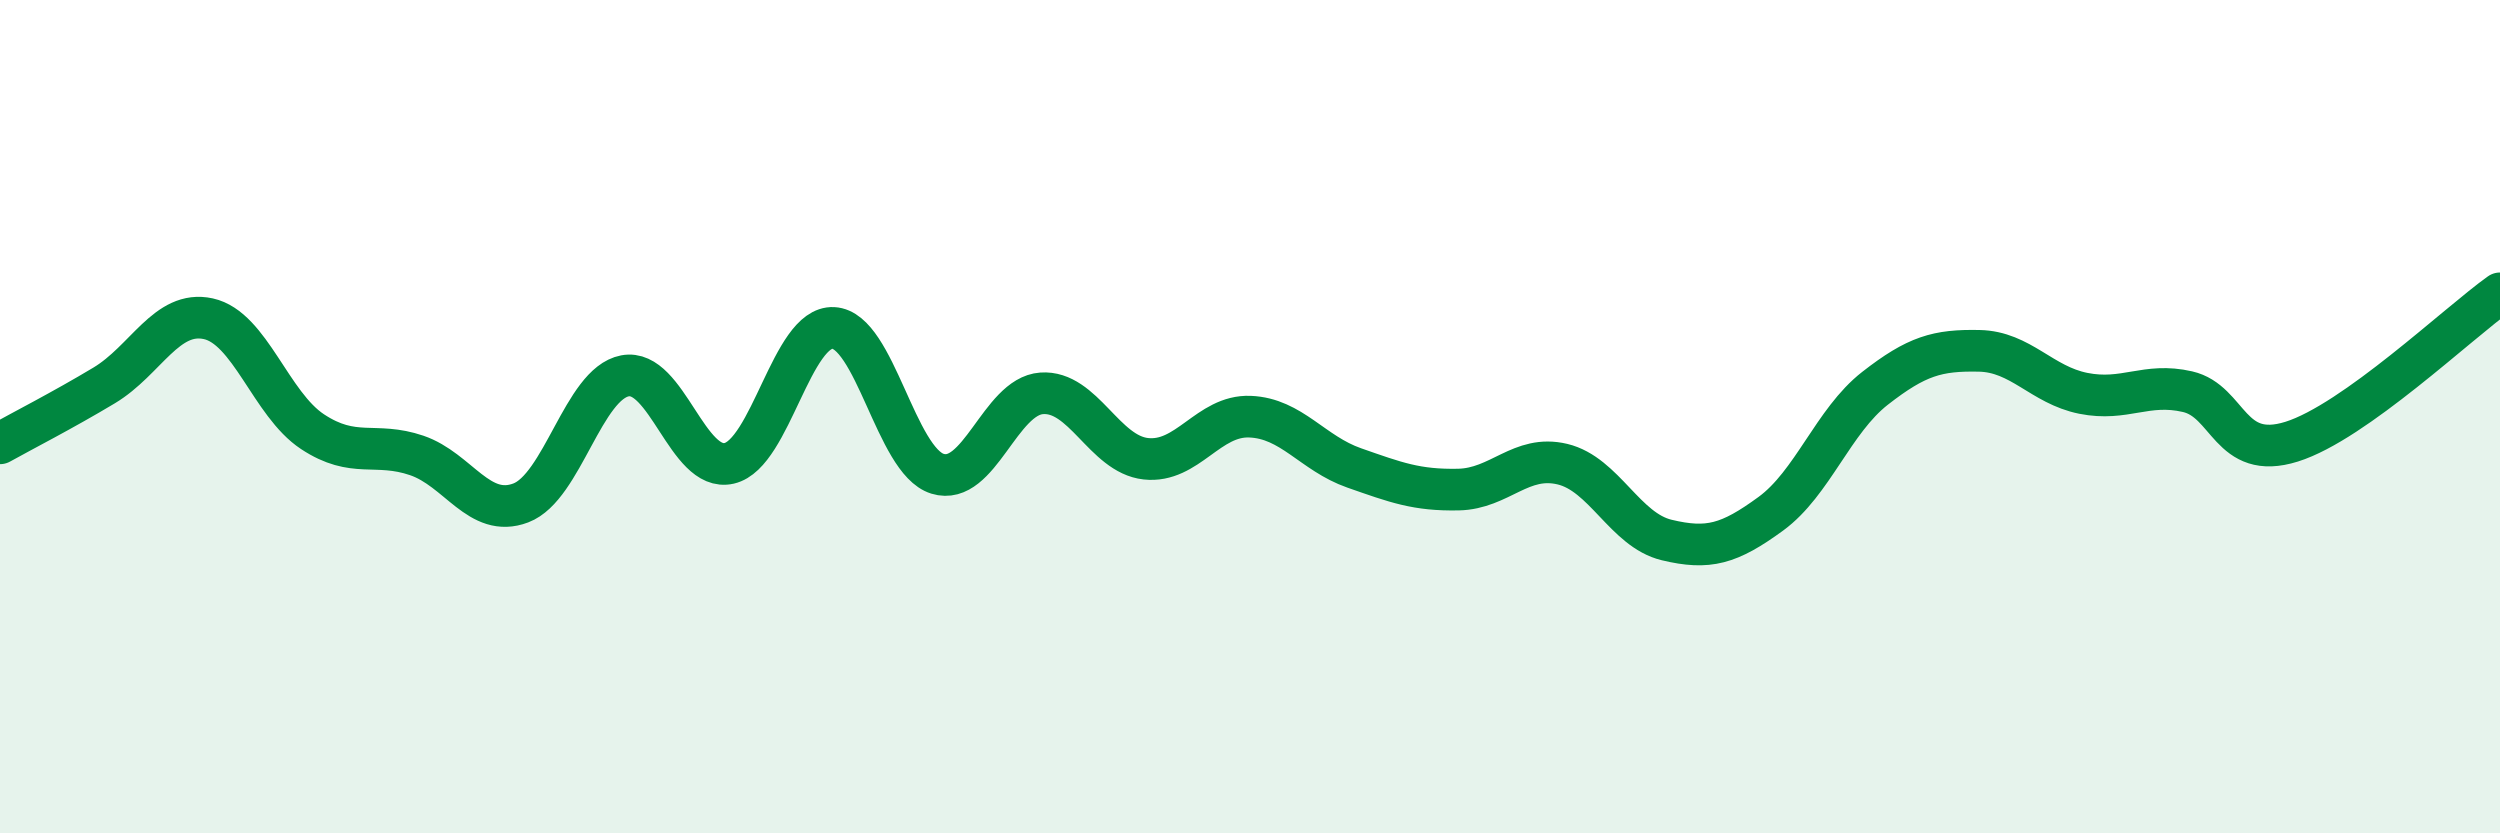
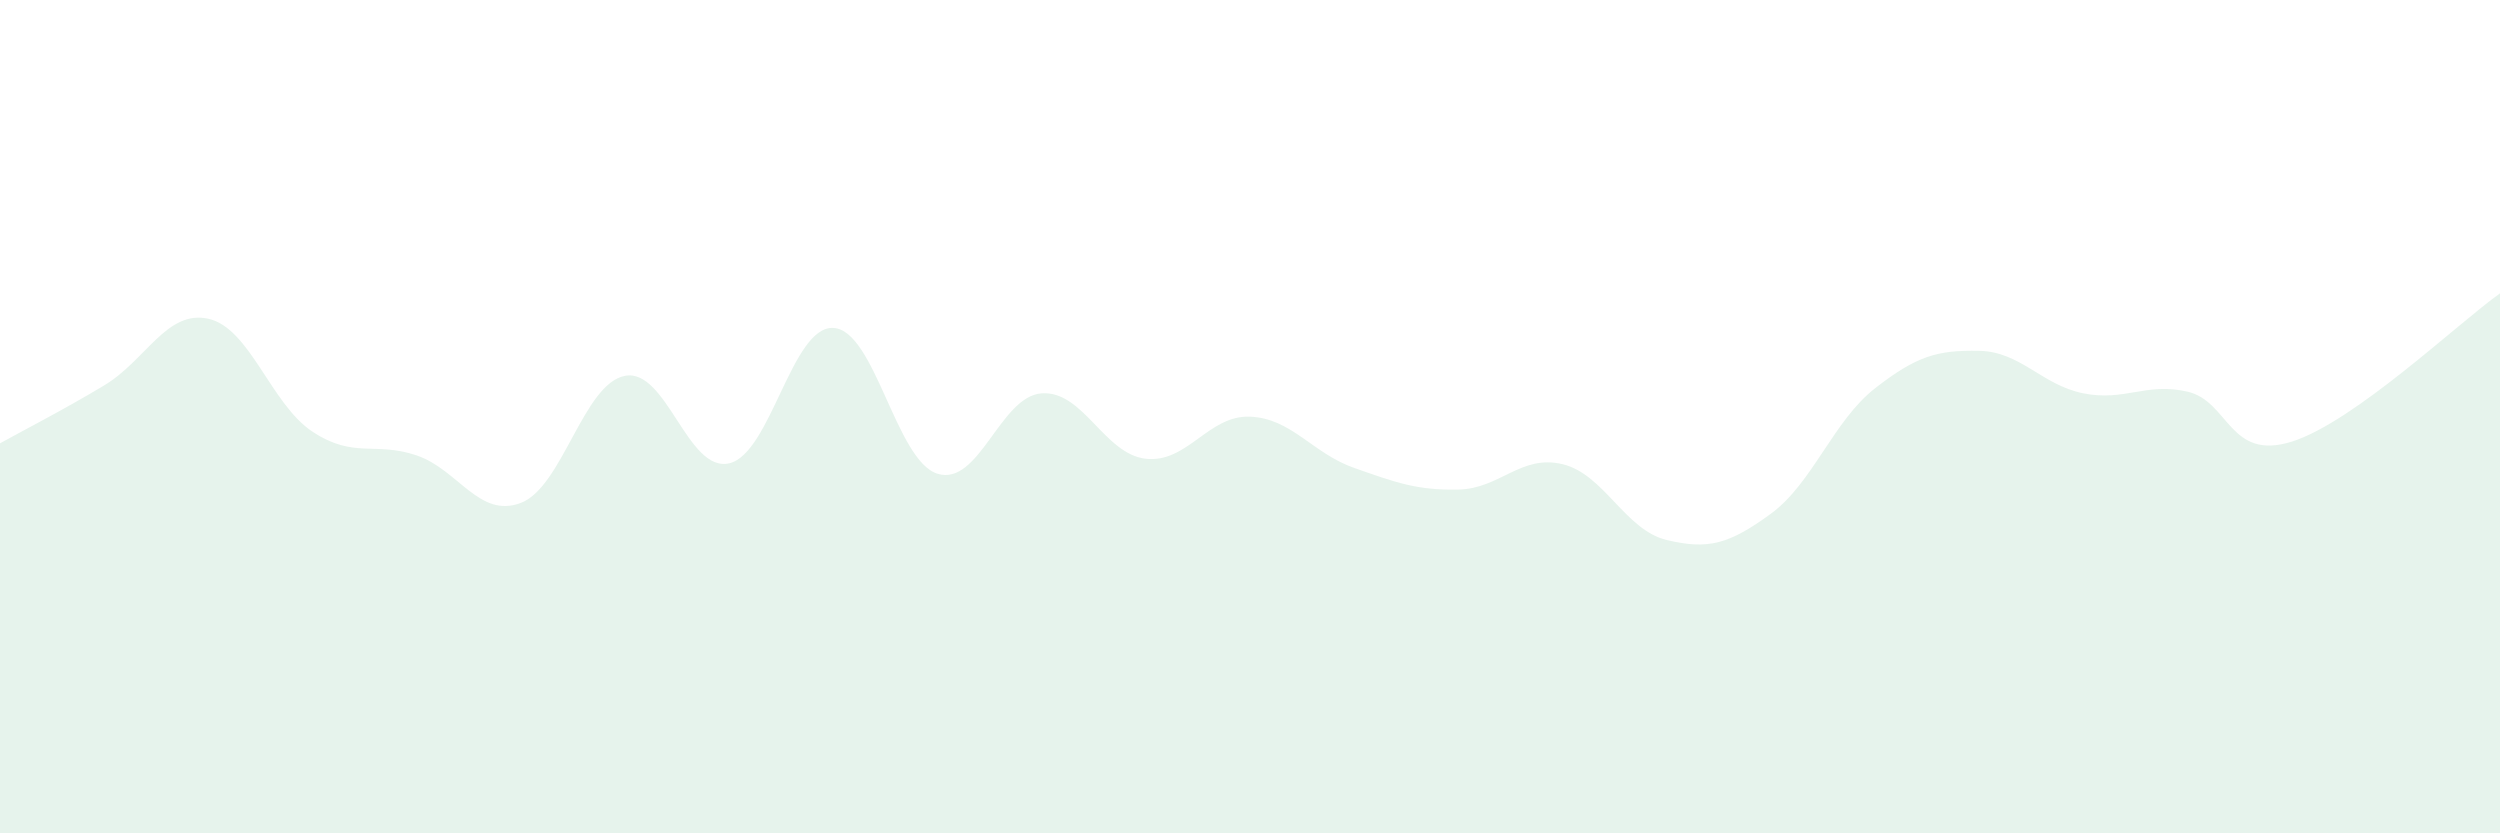
<svg xmlns="http://www.w3.org/2000/svg" width="60" height="20" viewBox="0 0 60 20">
  <path d="M 0,10.64 C 0.5,10.36 1.5,9.85 2.5,9.25 C 3.5,8.65 4,7.43 5,7.65 C 6,7.87 6.5,9.7 7.5,10.36 C 8.5,11.02 9,10.59 10,10.93 C 11,11.27 11.5,12.45 12.5,12.07 C 13.5,11.69 14,9.21 15,9.02 C 16,8.83 16.5,11.35 17.5,11.12 C 18.5,10.89 19,7.82 20,7.87 C 21,7.92 21.5,11.06 22.5,11.37 C 23.5,11.68 24,9.51 25,9.44 C 26,9.37 26.5,10.9 27.5,11.01 C 28.5,11.12 29,9.96 30,10 C 31,10.04 31.5,10.88 32.5,11.23 C 33.5,11.58 34,11.77 35,11.75 C 36,11.73 36.5,10.9 37.5,11.14 C 38.5,11.38 39,12.72 40,12.96 C 41,13.2 41.5,13.06 42.5,12.33 C 43.5,11.6 44,10.1 45,9.32 C 46,8.54 46.5,8.4 47.5,8.42 C 48.5,8.44 49,9.24 50,9.44 C 51,9.64 51.5,9.17 52.5,9.4 C 53.5,9.63 53.5,11.07 55,10.6 C 56.5,10.13 59,7.75 60,7.04L60 20L0 20Z" fill="#008740" opacity="0.1" stroke-linecap="round" stroke-linejoin="round" />
-   <path d="M 0,10.64 C 0.5,10.36 1.5,9.85 2.5,9.25 C 3.5,8.65 4,7.43 5,7.65 C 6,7.87 6.5,9.7 7.5,10.36 C 8.5,11.02 9,10.59 10,10.93 C 11,11.27 11.5,12.45 12.5,12.07 C 13.5,11.69 14,9.21 15,9.02 C 16,8.83 16.5,11.35 17.5,11.12 C 18.5,10.89 19,7.82 20,7.87 C 21,7.92 21.5,11.06 22.5,11.37 C 23.5,11.68 24,9.51 25,9.44 C 26,9.37 26.5,10.9 27.5,11.01 C 28.5,11.12 29,9.96 30,10 C 31,10.04 31.5,10.88 32.5,11.23 C 33.5,11.58 34,11.77 35,11.75 C 36,11.73 36.5,10.9 37.5,11.14 C 38.5,11.38 39,12.72 40,12.96 C 41,13.2 41.5,13.06 42.5,12.33 C 43.5,11.6 44,10.1 45,9.32 C 46,8.54 46.5,8.4 47.5,8.42 C 48.5,8.44 49,9.24 50,9.44 C 51,9.64 51.5,9.17 52.5,9.4 C 53.5,9.63 53.5,11.07 55,10.6 C 56.5,10.13 59,7.75 60,7.04" stroke="#008740" stroke-width="1" fill="none" stroke-linecap="round" stroke-linejoin="round" />
</svg>